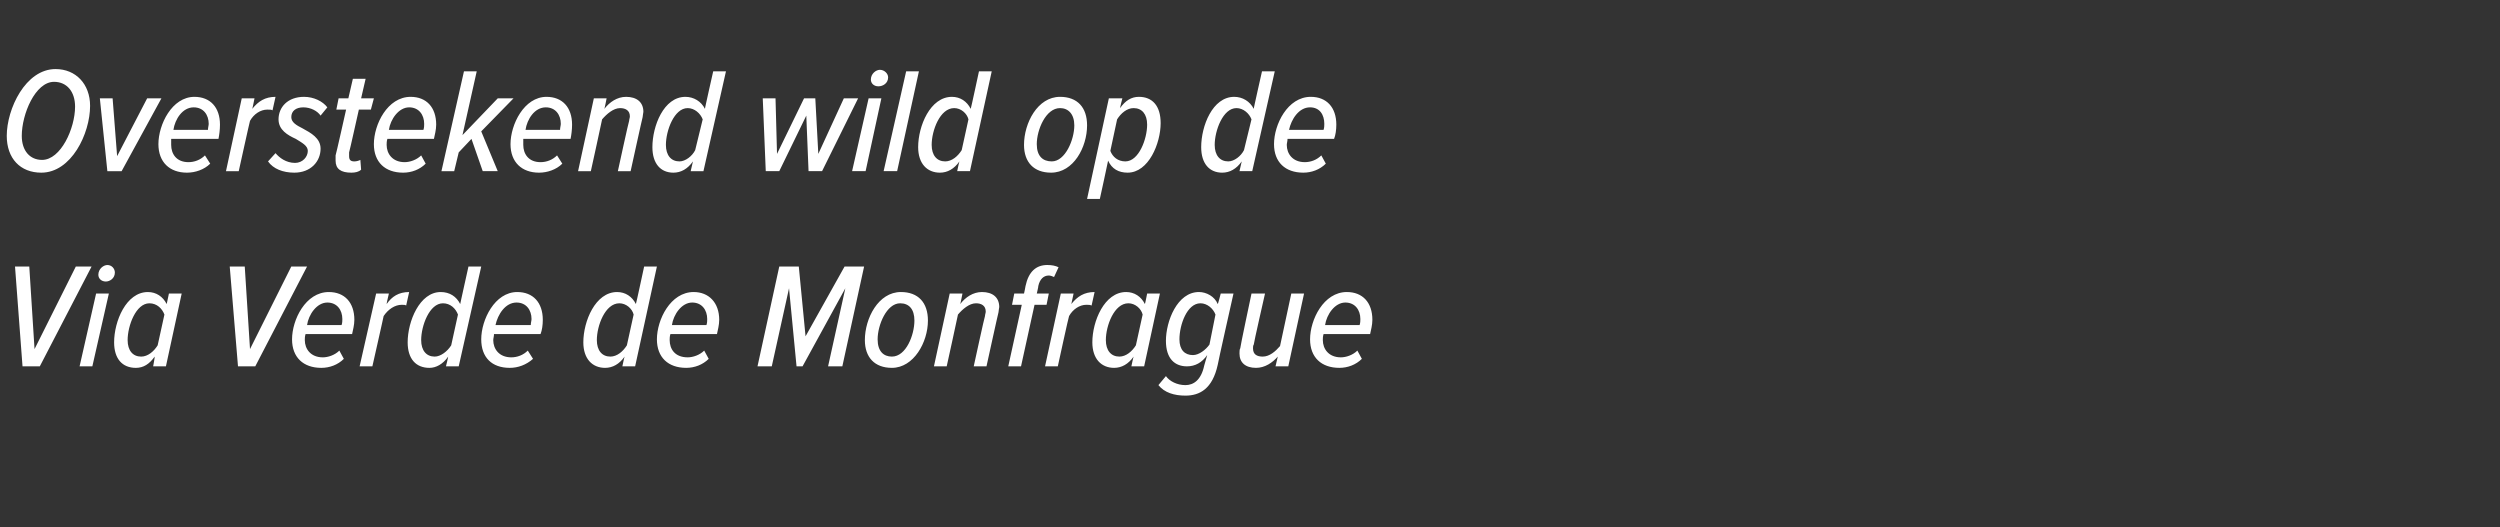
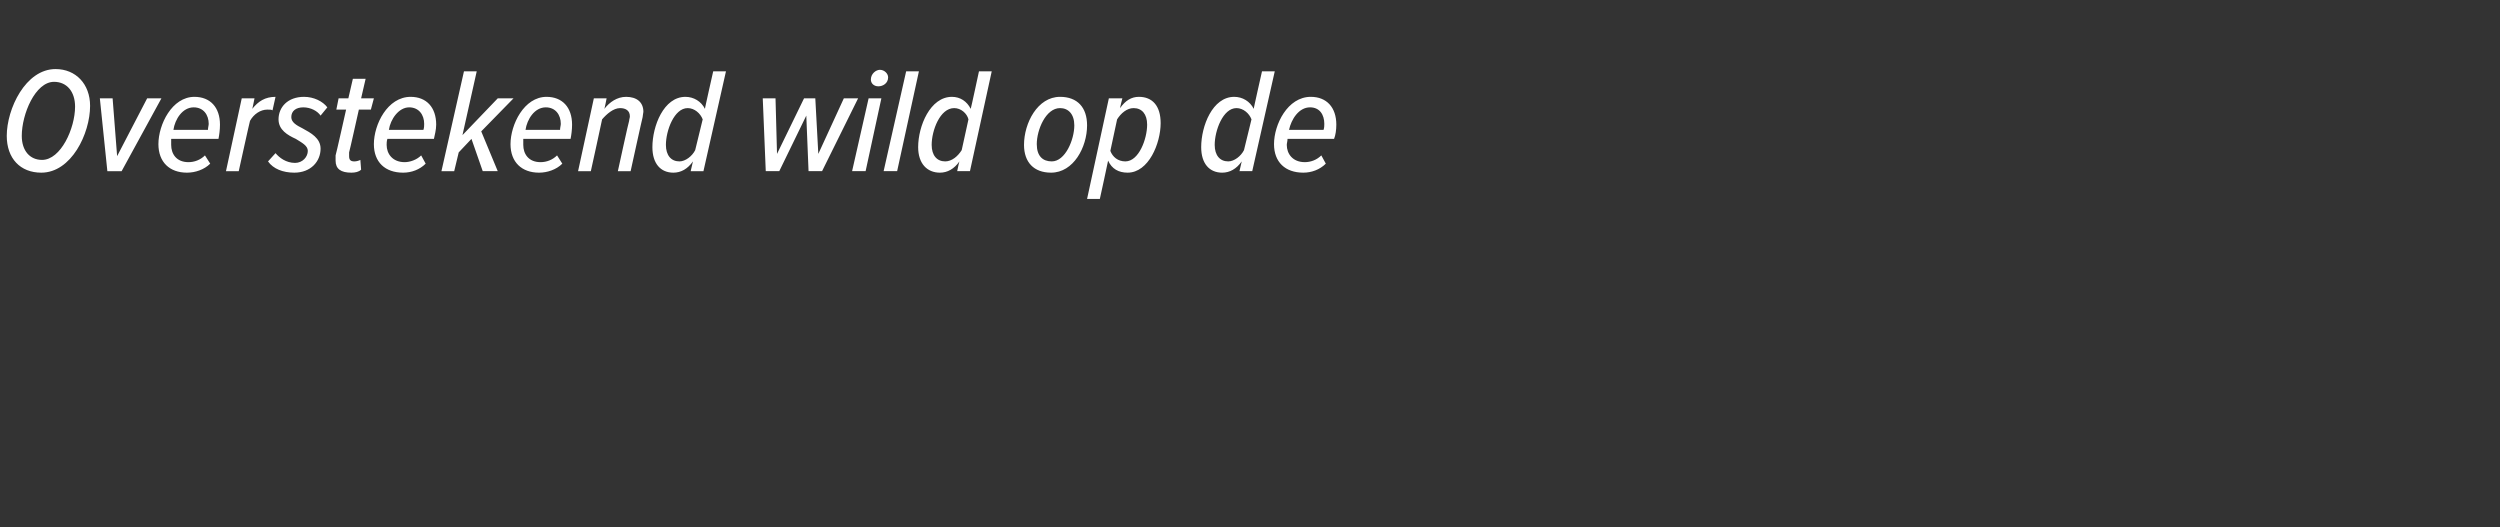
<svg xmlns="http://www.w3.org/2000/svg" version="1.1" width="333px" height="70.2px" viewBox="0 -7 333 70.2" style="top:-7px">
  <rect x="0" y="-7" width="333" height="70.2" fill="#333333" stroke="none" />
  <desc>Overstekend wild op de Via Verde de Monfrague</desc>
  <defs />
  <g id="Polygon128621">
-     <path d="m3 41.8l-1-13.3l1.9 0l.7 11l5.5-11l2.1 0l-6.9 13.3l-2.3 0zm11.3-13.5c.6 0 1 .5 1 1c0 .8-.7 1.2-1.2 1.2c-.6 0-1-.4-1-.9c0-.8.7-1.3 1.2-1.3zm-3.7 13.5l2.2-9.7l1.7 0l-2.2 9.7l-1.7 0zm11.9-9.7l1.7 0l-2.1 9.7l-1.7 0c0 0 .24-1.28.2-1.3c-.7 1-1.5 1.5-2.5 1.5c-1.8 0-2.9-1.2-2.9-3.4c0-2.8 1.6-6.7 4.5-6.7c1.1 0 2 .6 2.5 1.6c0 .04.3-1.4.3-1.4zm-3.7 8.4c.9 0 1.7-.7 2.2-1.5c0 0 .9-4.1.9-4.1c-.3-.8-1-1.5-2-1.5c-1.8 0-2.9 3-2.9 4.9c0 1.4.7 2.2 1.8 2.2zm12.9 1.3l-1.1-13.3l2 0l.7 11l5.5-11l2.1 0l-6.9 13.3l-2.3 0zm12.1-9.9c2.1 0 3.4 1.4 3.4 3.7c0 .7-.2 1.4-.3 1.9c0 0-6.2 0-6.2 0c-.1.3-.1.6-.1.8c0 1.2.8 2.3 2.4 2.3c.7 0 1.6-.3 2.2-.9c0 0 .6 1.1.6 1.1c-.8.8-1.9 1.2-3 1.2c-2.4 0-3.9-1.4-3.9-3.8c0-2.6 1.8-6.3 4.9-6.3zm1.7 4.4c.1-.3.1-.6.1-.8c0-1.2-.7-2.2-2-2.2c-1.4 0-2.5 1.6-2.7 3c0 0 4.6 0 4.6 0zm2.4 5.5l2.2-9.7l1.7 0c0 0-.34 1.42-.3 1.4c.7-1 1.6-1.6 3-1.6c0 0-.4 1.8-.4 1.8c-.1-.1-.3-.1-.6-.1c-.9 0-1.8.6-2.4 1.5c.02-.02-1.5 6.7-1.5 6.7l-1.7 0zm14.5-13.3l1.7 0l-3 13.3l-1.7 0c0 0 .32-1.28.3-1.3c-.7 1-1.6 1.5-2.5 1.5c-1.8 0-2.9-1.2-2.9-3.4c0-2.8 1.6-6.7 4.4-6.7c1.2 0 2.1.6 2.6 1.6c-.02.04 1.1-5 1.1-5zm-4.5 12c.8 0 1.7-.7 2.2-1.5c0 0 .9-4.1.9-4.1c-.3-.8-1-1.5-2-1.5c-1.8 0-2.9 3-2.9 4.9c0 1.4.7 2.2 1.8 2.2zm11-8.6c2.1 0 3.4 1.4 3.4 3.7c0 .7-.1 1.4-.3 1.9c0 0-6.2 0-6.2 0c0 .3-.1.6-.1.8c0 1.2.8 2.3 2.4 2.3c.8 0 1.6-.3 2.2-.9c0 0 .7 1.1.7 1.1c-.9.8-2 1.2-3.1 1.2c-2.4 0-3.8-1.4-3.8-3.8c0-2.6 1.8-6.3 4.8-6.3zm1.8 4.4c0-.3.1-.6.1-.8c0-1.2-.7-2.2-2-2.2c-1.5 0-2.5 1.6-2.8 3c0 0 4.7 0 4.7 0zm15.1-7.8l1.7 0l-2.9 13.3l-1.7 0c0 0 .26-1.28.3-1.3c-.7 1-1.6 1.5-2.6 1.5c-1.7 0-2.9-1.2-2.9-3.4c0-2.8 1.6-6.7 4.5-6.7c1.1 0 2 .6 2.5 1.6c.02.04 1.1-5 1.1-5zm-4.5 12c.9 0 1.7-.7 2.2-1.5c0 0 .9-4.1.9-4.1c-.2-.8-1-1.5-1.9-1.5c-1.9 0-3 3-3 4.9c0 1.4.7 2.2 1.8 2.2zm11.1-8.6c2 0 3.4 1.4 3.4 3.7c0 .7-.2 1.4-.3 1.9c0 0-6.2 0-6.2 0c-.1.3-.1.6-.1.8c0 1.2.7 2.3 2.4 2.3c.7 0 1.6-.3 2.2-.9c0 0 .6 1.1.6 1.1c-.8.8-1.9 1.2-3 1.2c-2.4 0-3.9-1.4-3.9-3.8c0-2.6 1.8-6.3 4.9-6.3zm1.7 4.4c.1-.3.1-.6.1-.8c0-1.2-.7-2.2-2-2.2c-1.4 0-2.5 1.6-2.7 3c0 0 4.6 0 4.6 0zm16.2 5.5l2.3-10.4l-5.7 10.4l-.8 0l-1-10.4l-2.3 10.4l-1.9 0l2.9-13.3l2.6 0l.9 9.3l5.2-9.3l2.6 0l-2.9 13.3l-1.9 0zm9.7-9.9c2.3 0 3.6 1.4 3.6 3.8c0 2.9-1.9 6.3-4.8 6.3c-2.3 0-3.6-1.4-3.6-3.7c0-2.9 1.8-6.4 4.8-6.4zm-.1 1.5c-1.8 0-3 2.9-3 4.8c0 1.6.8 2.3 1.9 2.3c1.9 0 3-2.9 3-4.8c0-1.5-.7-2.3-1.9-2.3zm9.8 8.4c0 0 1.46-6.72 1.5-6.7c0-.2.1-.4.1-.6c0-.8-.6-1.1-1.3-1.1c-.9 0-1.8.8-2.4 1.5c.02 0-1.5 6.9-1.5 6.9l-1.7 0l2.1-9.7l1.7 0c0 0-.26 1.36-.3 1.4c.7-.9 1.7-1.6 2.9-1.6c1.4 0 2.3.7 2.3 2c0 .1-.1.5-.1.7c-.02-.02-1.6 7.2-1.6 7.2l-1.7 0zm8.1-8.2l-1.8 8.2l-1.7 0l1.8-8.2l-1.3 0l.3-1.5l1.3 0c0 0 .22-1 .2-1c.4-1.9 1.4-2.8 2.9-2.8c.6 0 1.1.1 1.5.3c0 0-.6 1.3-.6 1.3c-.2-.1-.5-.2-.7-.2c-.7 0-1.2.5-1.4 1.4c.04 0-.2 1-.2 1l1.6 0l-.3 1.5l-1.6 0zm1.4 8.2l2.1-9.7l1.7 0c0 0-.3 1.42-.3 1.4c.8-1 1.7-1.6 3.1-1.6c0 0-.4 1.8-.4 1.8c-.2-.1-.4-.1-.7-.1c-.9 0-1.8.6-2.3 1.5c-.04-.02-1.5 6.7-1.5 6.7l-1.7 0zm13.6-9.7l1.7 0l-2.1 9.7l-1.7 0c0 0 .26-1.28.3-1.3c-.7 1-1.6 1.5-2.6 1.5c-1.7 0-2.9-1.2-2.9-3.4c0-2.8 1.6-6.7 4.5-6.7c1.1 0 2 .6 2.5 1.6c.02.04.3-1.4.3-1.4zm-3.7 8.4c.9 0 1.7-.7 2.2-1.5c0 0 .9-4.1.9-4.1c-.2-.8-1-1.5-1.9-1.5c-1.9 0-3 3-3 4.9c0 1.4.7 2.2 1.8 2.2zm6.2 2.6c.5.7 1.5 1.2 2.6 1.2c1.1 0 2.1-.7 2.5-2.6c0 0 .4-1.4.4-1.4c-.7 1-1.6 1.5-2.7 1.5c-1.6 0-2.8-1-2.8-3.4c0-2.6 1.5-6.5 4.4-6.5c1 0 2.1.6 2.5 1.6c.04.04.4-1.4.4-1.4l1.7 0c0 0-2.14 9.52-2.1 9.5c-.7 3.2-2.4 4.1-4.3 4.1c-1.5 0-2.8-.4-3.6-1.4c0 0 1-1.2 1-1.2zm6.6-8.2c-.3-.8-1.1-1.5-2-1.5c-1.8 0-2.8 2.9-2.8 4.8c0 1.4.7 2.1 1.8 2.1c.8 0 1.7-.7 2.2-1.4c0 0 .8-4 .8-4zm6.6-2.8c0 0-1.54 6.76-1.5 6.8c-.1.1-.1.4-.1.5c0 .8.5 1.1 1.3 1.1c.9 0 1.7-.7 2.3-1.4c0-.02 1.5-7 1.5-7l1.7 0l-2.1 9.7l-1.7 0c0 0 .3-1.32.3-1.3c-.7.8-1.7 1.5-2.9 1.5c-1.4 0-2.2-.7-2.2-1.9c0-.2 0-.6.1-.7c-.04-.04 1.5-7.3 1.5-7.3l1.8 0zm10.9-.2c2.1 0 3.4 1.4 3.4 3.7c0 .7-.2 1.4-.3 1.9c0 0-6.2 0-6.2 0c-.1.3-.1.6-.1.8c0 1.2.8 2.3 2.4 2.3c.7 0 1.6-.3 2.2-.9c0 0 .6 1.1.6 1.1c-.8.8-1.9 1.2-3 1.2c-2.4 0-3.9-1.4-3.9-3.8c0-2.6 1.8-6.3 4.9-6.3zm1.7 4.4c.1-.3.1-.6.1-.8c0-1.2-.7-2.2-2-2.2c-1.4 0-2.5 1.6-2.7 3c0 0 4.6 0 4.6 0z" stroke="none" fill="#fff" />
-   </g>
+     </g>
  <g id="Polygon128620">
    <path d="m7.4 2.2c2.7 0 4.6 2 4.6 4.9c0 3.7-2.5 8.9-6.5 8.9c-2.8 0-4.6-1.9-4.6-4.9c0-3.6 2.5-8.9 6.5-8.9zm-.2 1.7c-2.5 0-4.3 4.3-4.3 7.2c0 2 1.1 3.2 2.7 3.2c2.5 0 4.4-4.2 4.4-7.1c0-2-1.1-3.3-2.8-3.3zm7.1 11.9l-1-9.7l1.7 0l.6 7.7l4-7.7l1.9 0l-5.3 9.7l-1.9 0zm11.6-9.9c2.1 0 3.4 1.4 3.4 3.7c0 .7-.1 1.4-.2 1.9c0 0-6.3 0-6.3 0c0 .3 0 .6 0 .8c0 1.2.7 2.3 2.3 2.3c.8 0 1.6-.3 2.2-.9c0 0 .7 1.1.7 1.1c-.8.8-2 1.2-3.1 1.2c-2.3 0-3.8-1.4-3.8-3.8c0-2.6 1.8-6.3 4.8-6.3zm1.8 4.4c0-.3.1-.6.1-.8c0-1.2-.7-2.2-2-2.2c-1.5 0-2.5 1.6-2.7 3c0 0 4.6 0 4.6 0zm2.4 5.5l2.1-9.7l1.7 0c0 0-.28 1.42-.3 1.4c.8-1 1.7-1.6 3.1-1.6c0 0-.4 1.8-.4 1.8c-.1-.1-.4-.1-.7-.1c-.9 0-1.8.6-2.3 1.5c-.02-.02-1.5 6.7-1.5 6.7l-1.7 0zm6.6-2.4c.5.6 1.4 1.3 2.6 1.3c1 0 1.7-.8 1.7-1.6c0-.7-.8-1.1-1.6-1.6c-1.1-.5-2.3-1.2-2.3-2.6c0-1.6 1.2-3 3.4-3c1.3 0 2.5.6 3.1 1.4c0 0-.9 1.1-.9 1.1c-.4-.6-1.3-1.1-2.3-1.1c-1 0-1.6.5-1.6 1.3c0 .7.7 1.1 1.5 1.5c1.1.6 2.4 1.3 2.4 2.7c0 1.7-1.3 3.2-3.5 3.2c-1.5 0-2.8-.5-3.5-1.5c0 0 1-1.1 1-1.1zm8 .3c.04-.02 1.4-6.1 1.4-6.1l-1.3 0l.3-1.5l1.3 0l.6-2.6l1.7 0l-.6 2.6l1.7 0l-.4 1.5l-1.6 0c0 0-1.28 5.74-1.3 5.7c0 .2 0 .4 0 .5c0 .5.2.7.7.7c.3 0 .6-.1.8-.2c0 0 .1 1.3.1 1.3c-.3.3-.8.4-1.3.4c-1.4 0-2.1-.5-2.1-1.6c0-.2 0-.5 0-.7zm10-7.8c2.1 0 3.4 1.4 3.4 3.7c0 .7-.2 1.4-.3 1.9c0 0-6.2 0-6.2 0c-.1.3-.1.6-.1.8c0 1.2.8 2.3 2.4 2.3c.7 0 1.6-.3 2.2-.9c0 0 .6 1.1.6 1.1c-.8.8-1.9 1.2-3 1.2c-2.4 0-3.9-1.4-3.9-3.8c0-2.6 1.8-6.3 4.9-6.3zm1.7 4.4c.1-.3.1-.6.1-.8c0-1.2-.7-2.2-2-2.2c-1.4 0-2.5 1.6-2.7 3c0 0 4.6 0 4.6 0zm7.9 5.5l-1.5-4.3l-1.7 1.8l-.6 2.5l-1.7 0l3-13.3l1.7 0l-1.9 8.5l4.7-4.9l2.1 0l-4.3 4.4l2.2 5.3l-2 0zm8.5-9.9c2.1 0 3.4 1.4 3.4 3.7c0 .7-.1 1.4-.2 1.9c0 0-6.3 0-6.3 0c0 .3 0 .6 0 .8c0 1.2.7 2.3 2.3 2.3c.8 0 1.6-.3 2.2-.9c0 0 .7 1.1.7 1.1c-.8.8-2 1.2-3.1 1.2c-2.3 0-3.8-1.4-3.8-3.8c0-2.6 1.8-6.3 4.8-6.3zm1.8 4.4c0-.3.1-.6.1-.8c0-1.2-.7-2.2-2-2.2c-1.5 0-2.5 1.6-2.7 3c0 0 4.6 0 4.6 0zm7.7 5.5c0 0 1.46-6.72 1.5-6.7c0-.2.1-.4.1-.6c0-.8-.6-1.1-1.3-1.1c-.9 0-1.8.8-2.4 1.5c.02 0-1.5 6.9-1.5 6.9l-1.7 0l2.1-9.7l1.7 0c0 0-.26 1.36-.3 1.4c.7-.9 1.7-1.6 2.9-1.6c1.4 0 2.3.7 2.3 2c0 .1-.1.5-.1.7c-.02-.02-1.6 7.2-1.6 7.2l-1.7 0zm12.7-13.3l1.7 0l-3 13.3l-1.7 0c0 0 .3-1.28.3-1.3c-.7 1-1.6 1.5-2.6 1.5c-1.7 0-2.8-1.2-2.8-3.4c0-2.8 1.5-6.7 4.4-6.7c1.1 0 2.1.6 2.6 1.6c-.04.04 1.1-5 1.1-5zm-4.5 12c.8 0 1.7-.7 2.1-1.5c0 0 1-4.1 1-4.1c-.3-.8-1.1-1.5-2-1.5c-1.8 0-2.9 3-2.9 4.9c0 1.4.7 2.2 1.8 2.2zm17.2 1.3l-.3-7.4l-3.6 7.4l-1.8 0l-.4-9.7l1.7 0l.2 7.4l3.6-7.4l1.5 0l.4 7.4l3.4-7.4l1.9 0l-4.8 9.7l-1.8 0zm9.5-13.5c.6 0 1.1.5 1.1 1c0 .8-.7 1.2-1.3 1.2c-.6 0-1-.4-1-.9c0-.8.7-1.3 1.2-1.3zm-3.7 13.5l2.2-9.7l1.7 0l-2.1 9.7l-1.8 0zm4.2 0l3-13.3l1.7 0l-2.9 13.3l-1.8 0zm12.7-13.3l1.7 0l-2.9 13.3l-1.7 0c0 0 .26-1.28.3-1.3c-.7 1-1.6 1.5-2.6 1.5c-1.7 0-2.9-1.2-2.9-3.4c0-2.8 1.6-6.7 4.5-6.7c1.1 0 2 .6 2.5 1.6c.02.04 1.1-5 1.1-5zm-4.5 12c.9 0 1.7-.7 2.2-1.5c0 0 .9-4.1.9-4.1c-.2-.8-1-1.5-1.9-1.5c-1.9 0-3 3-3 4.9c0 1.4.7 2.2 1.8 2.2zm15.3-8.6c2.3 0 3.6 1.4 3.6 3.8c0 2.9-1.8 6.3-4.8 6.3c-2.3 0-3.6-1.4-3.6-3.7c0-2.9 1.8-6.4 4.8-6.4zm0 1.5c-1.9 0-3.1 2.9-3.1 4.8c0 1.6.8 2.3 2 2.3c1.8 0 3-2.9 3-4.8c0-1.5-.8-2.3-1.9-2.3zm5.3 12.1l-1.7 0l2.9-13.4l1.8 0c0 0-.34 1.32-.3 1.3c.7-1 1.5-1.5 2.5-1.5c1.8 0 2.9 1.2 2.9 3.5c0 2.7-1.6 6.6-4.4 6.6c-1.2 0-2.1-.5-2.6-1.6c.02 0-1.1 5.1-1.1 5.1zm4.5-12.1c-.9 0-1.7.7-2.2 1.5c0 0-.9 4.2-.9 4.2c.3.8 1 1.4 2 1.4c1.8 0 2.9-3 2.9-4.9c0-1.4-.7-2.2-1.8-2.2zm17.1-4.9l1.7 0l-3 13.3l-1.7 0c0 0 .3-1.28.3-1.3c-.7 1-1.6 1.5-2.6 1.5c-1.7 0-2.8-1.2-2.8-3.4c0-2.8 1.5-6.7 4.4-6.7c1.1 0 2.1.6 2.6 1.6c-.04.04 1.1-5 1.1-5zm-4.5 12c.8 0 1.7-.7 2.1-1.5c0 0 1-4.1 1-4.1c-.3-.8-1.1-1.5-2-1.5c-1.8 0-2.9 3-2.9 4.9c0 1.4.7 2.2 1.8 2.2zm11-8.6c2.1 0 3.4 1.4 3.4 3.7c0 .7-.1 1.4-.3 1.9c0 0-6.2 0-6.2 0c0 .3-.1.6-.1.8c0 1.2.8 2.3 2.4 2.3c.8 0 1.6-.3 2.2-.9c0 0 .6 1.1.6 1.1c-.8.8-1.9 1.2-3 1.2c-2.4 0-3.9-1.4-3.9-3.8c0-2.6 1.8-6.3 4.9-6.3zm1.7 4.4c.1-.3.1-.6.1-.8c0-1.2-.6-2.2-1.9-2.2c-1.5 0-2.5 1.6-2.8 3c0 0 4.6 0 4.6 0z" stroke="none" fill="#fff" />
  </g>
</svg>